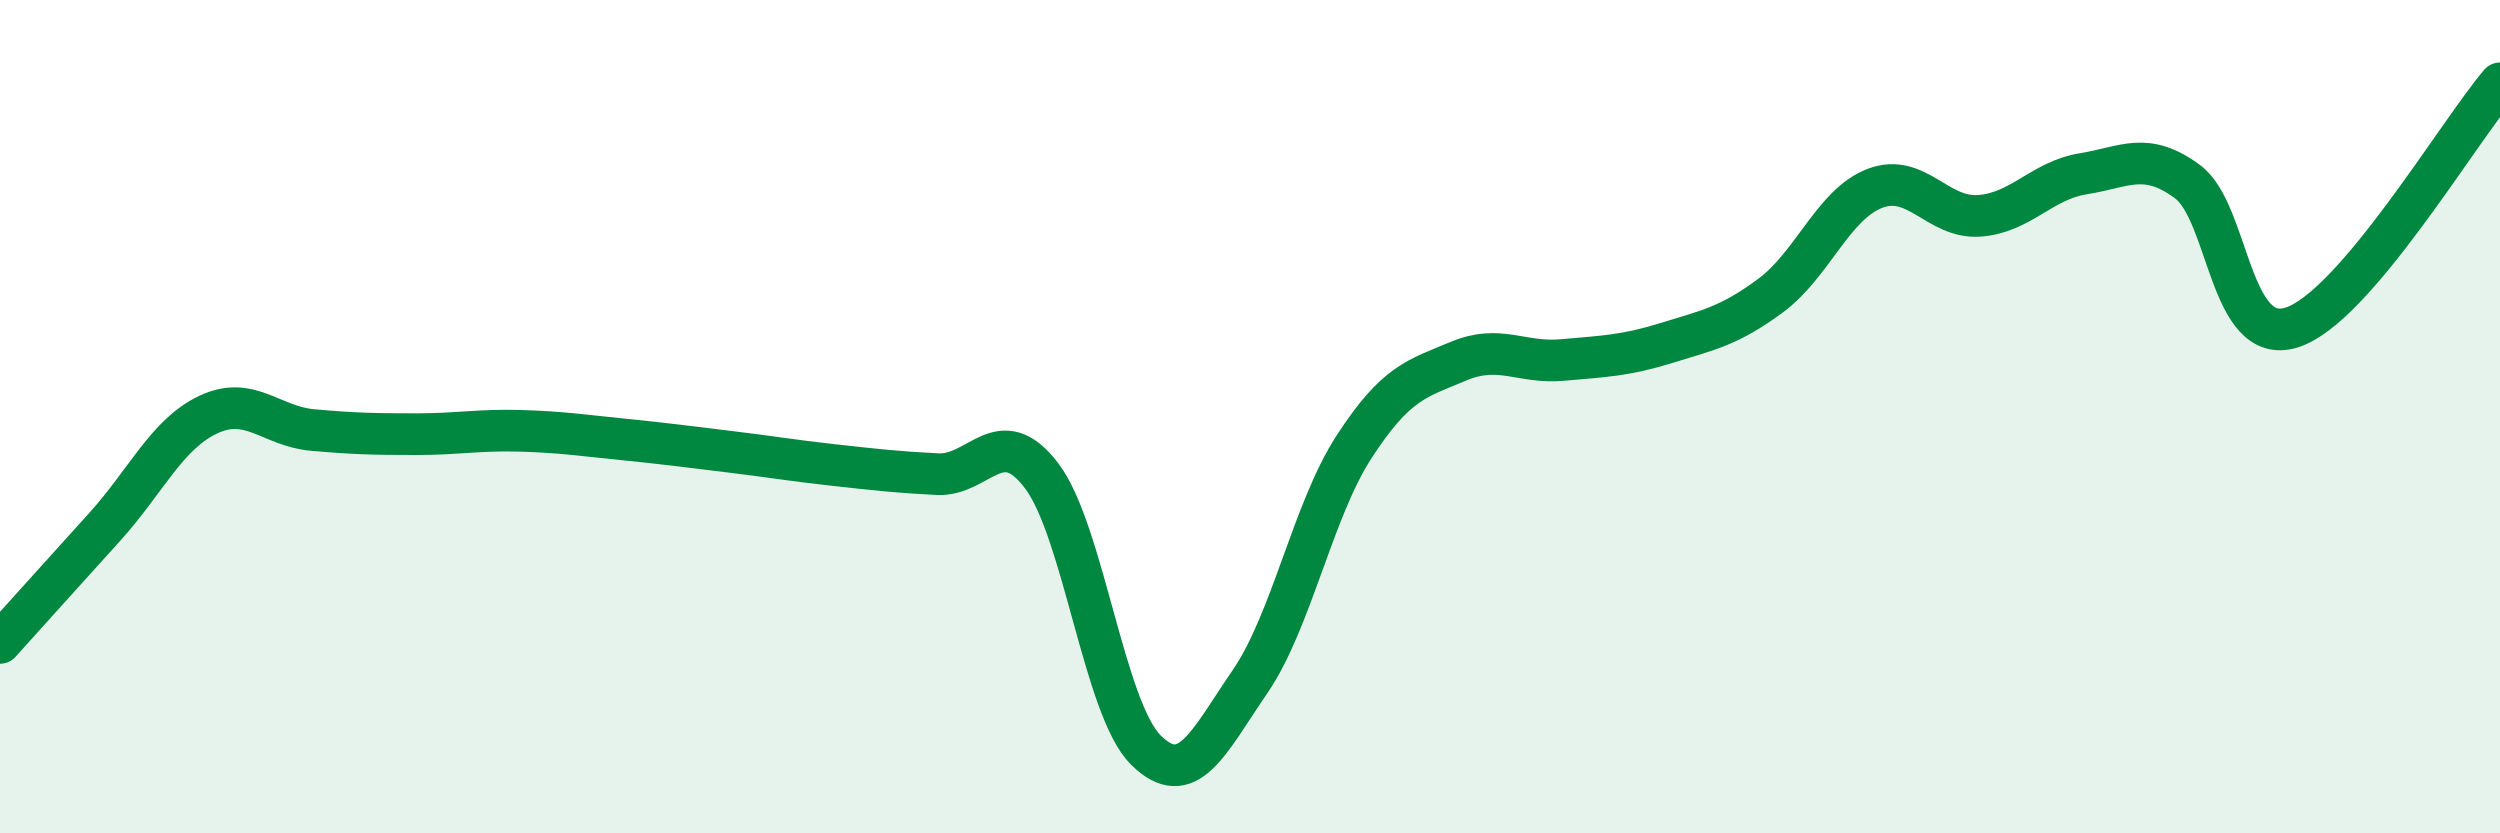
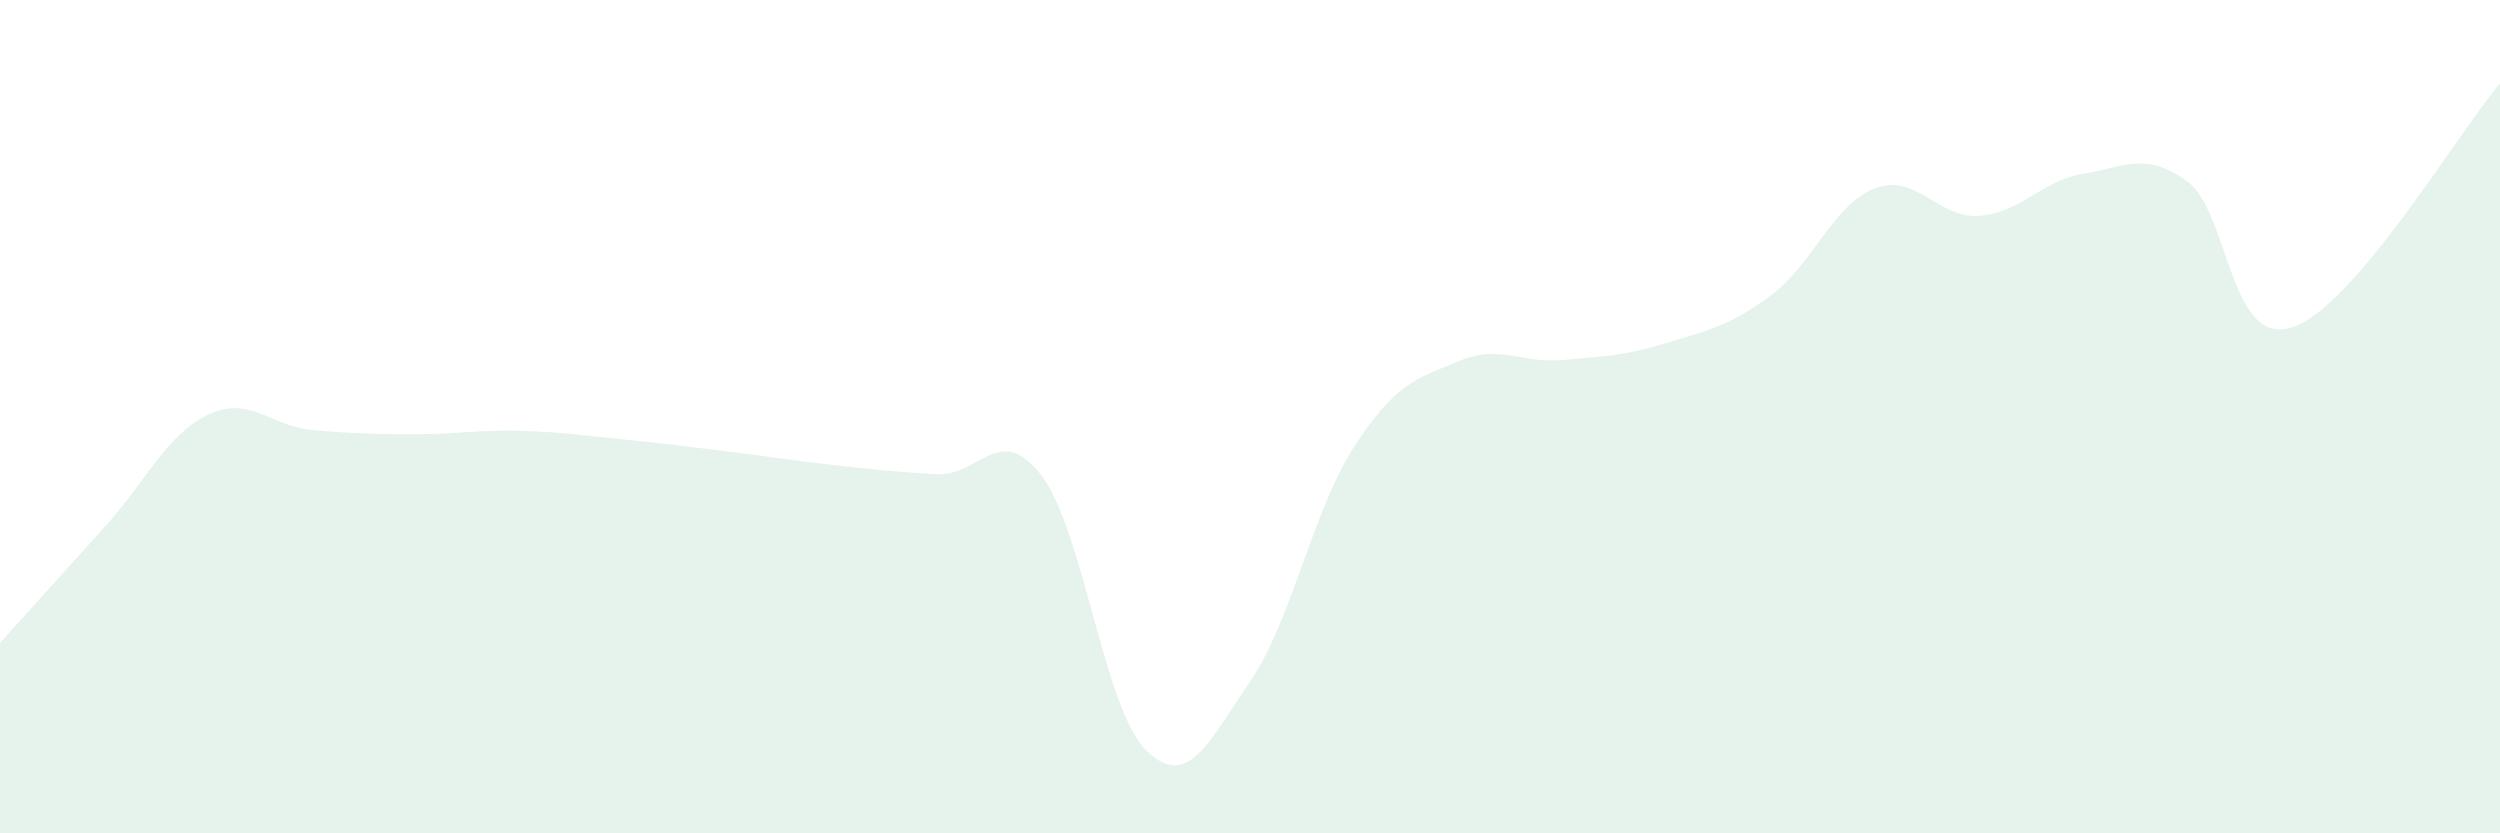
<svg xmlns="http://www.w3.org/2000/svg" width="60" height="20" viewBox="0 0 60 20">
  <path d="M 0,15.43 C 0.5,14.88 1.5,13.76 2.5,12.66 C 3.5,11.56 4,10.42 5,9.95 C 6,9.48 6.5,10.23 7.5,10.32 C 8.5,10.41 9,10.42 10,10.42 C 11,10.42 11.5,10.31 12.5,10.34 C 13.5,10.37 14,10.45 15,10.55 C 16,10.65 16.5,10.72 17.5,10.84 C 18.5,10.96 19,11.05 20,11.16 C 21,11.27 21.5,11.33 22.5,11.38 C 23.5,11.43 24,10.1 25,11.42 C 26,12.74 26.5,17.01 27.5,18 C 28.5,18.99 29,17.82 30,16.36 C 31,14.9 31.5,12.26 32.5,10.72 C 33.5,9.18 34,9.09 35,8.67 C 36,8.25 36.5,8.73 37.5,8.64 C 38.5,8.55 39,8.54 40,8.23 C 41,7.92 41.5,7.83 42.5,7.09 C 43.5,6.35 44,4.9 45,4.52 C 46,4.14 46.5,5.25 47.5,5.18 C 48.5,5.11 49,4.33 50,4.17 C 51,4.01 51.5,3.62 52.5,4.36 C 53.5,5.1 53.5,8.33 55,7.86 C 56.5,7.39 59,3.17 60,2L60 20L0 20Z" fill="#008740" opacity="0.1" stroke-linecap="round" stroke-linejoin="round" />
-   <path d="M 0,15.43 C 0.5,14.88 1.5,13.76 2.5,12.66 C 3.5,11.56 4,10.42 5,9.95 C 6,9.48 6.5,10.23 7.5,10.32 C 8.5,10.41 9,10.42 10,10.42 C 11,10.42 11.5,10.31 12.5,10.34 C 13.5,10.37 14,10.45 15,10.55 C 16,10.65 16.5,10.72 17.5,10.84 C 18.5,10.96 19,11.05 20,11.16 C 21,11.27 21.5,11.33 22.5,11.38 C 23.5,11.43 24,10.1 25,11.42 C 26,12.74 26.5,17.01 27.5,18 C 28.5,18.99 29,17.82 30,16.36 C 31,14.9 31.5,12.26 32.5,10.72 C 33.5,9.18 34,9.09 35,8.67 C 36,8.25 36.5,8.73 37.5,8.64 C 38.5,8.55 39,8.54 40,8.23 C 41,7.92 41.5,7.83 42.5,7.09 C 43.5,6.35 44,4.9 45,4.52 C 46,4.14 46.5,5.25 47.5,5.18 C 48.5,5.11 49,4.33 50,4.17 C 51,4.01 51.5,3.62 52.5,4.36 C 53.5,5.1 53.5,8.33 55,7.86 C 56.5,7.39 59,3.17 60,2" stroke="#008740" stroke-width="1" fill="none" stroke-linecap="round" stroke-linejoin="round" />
</svg>